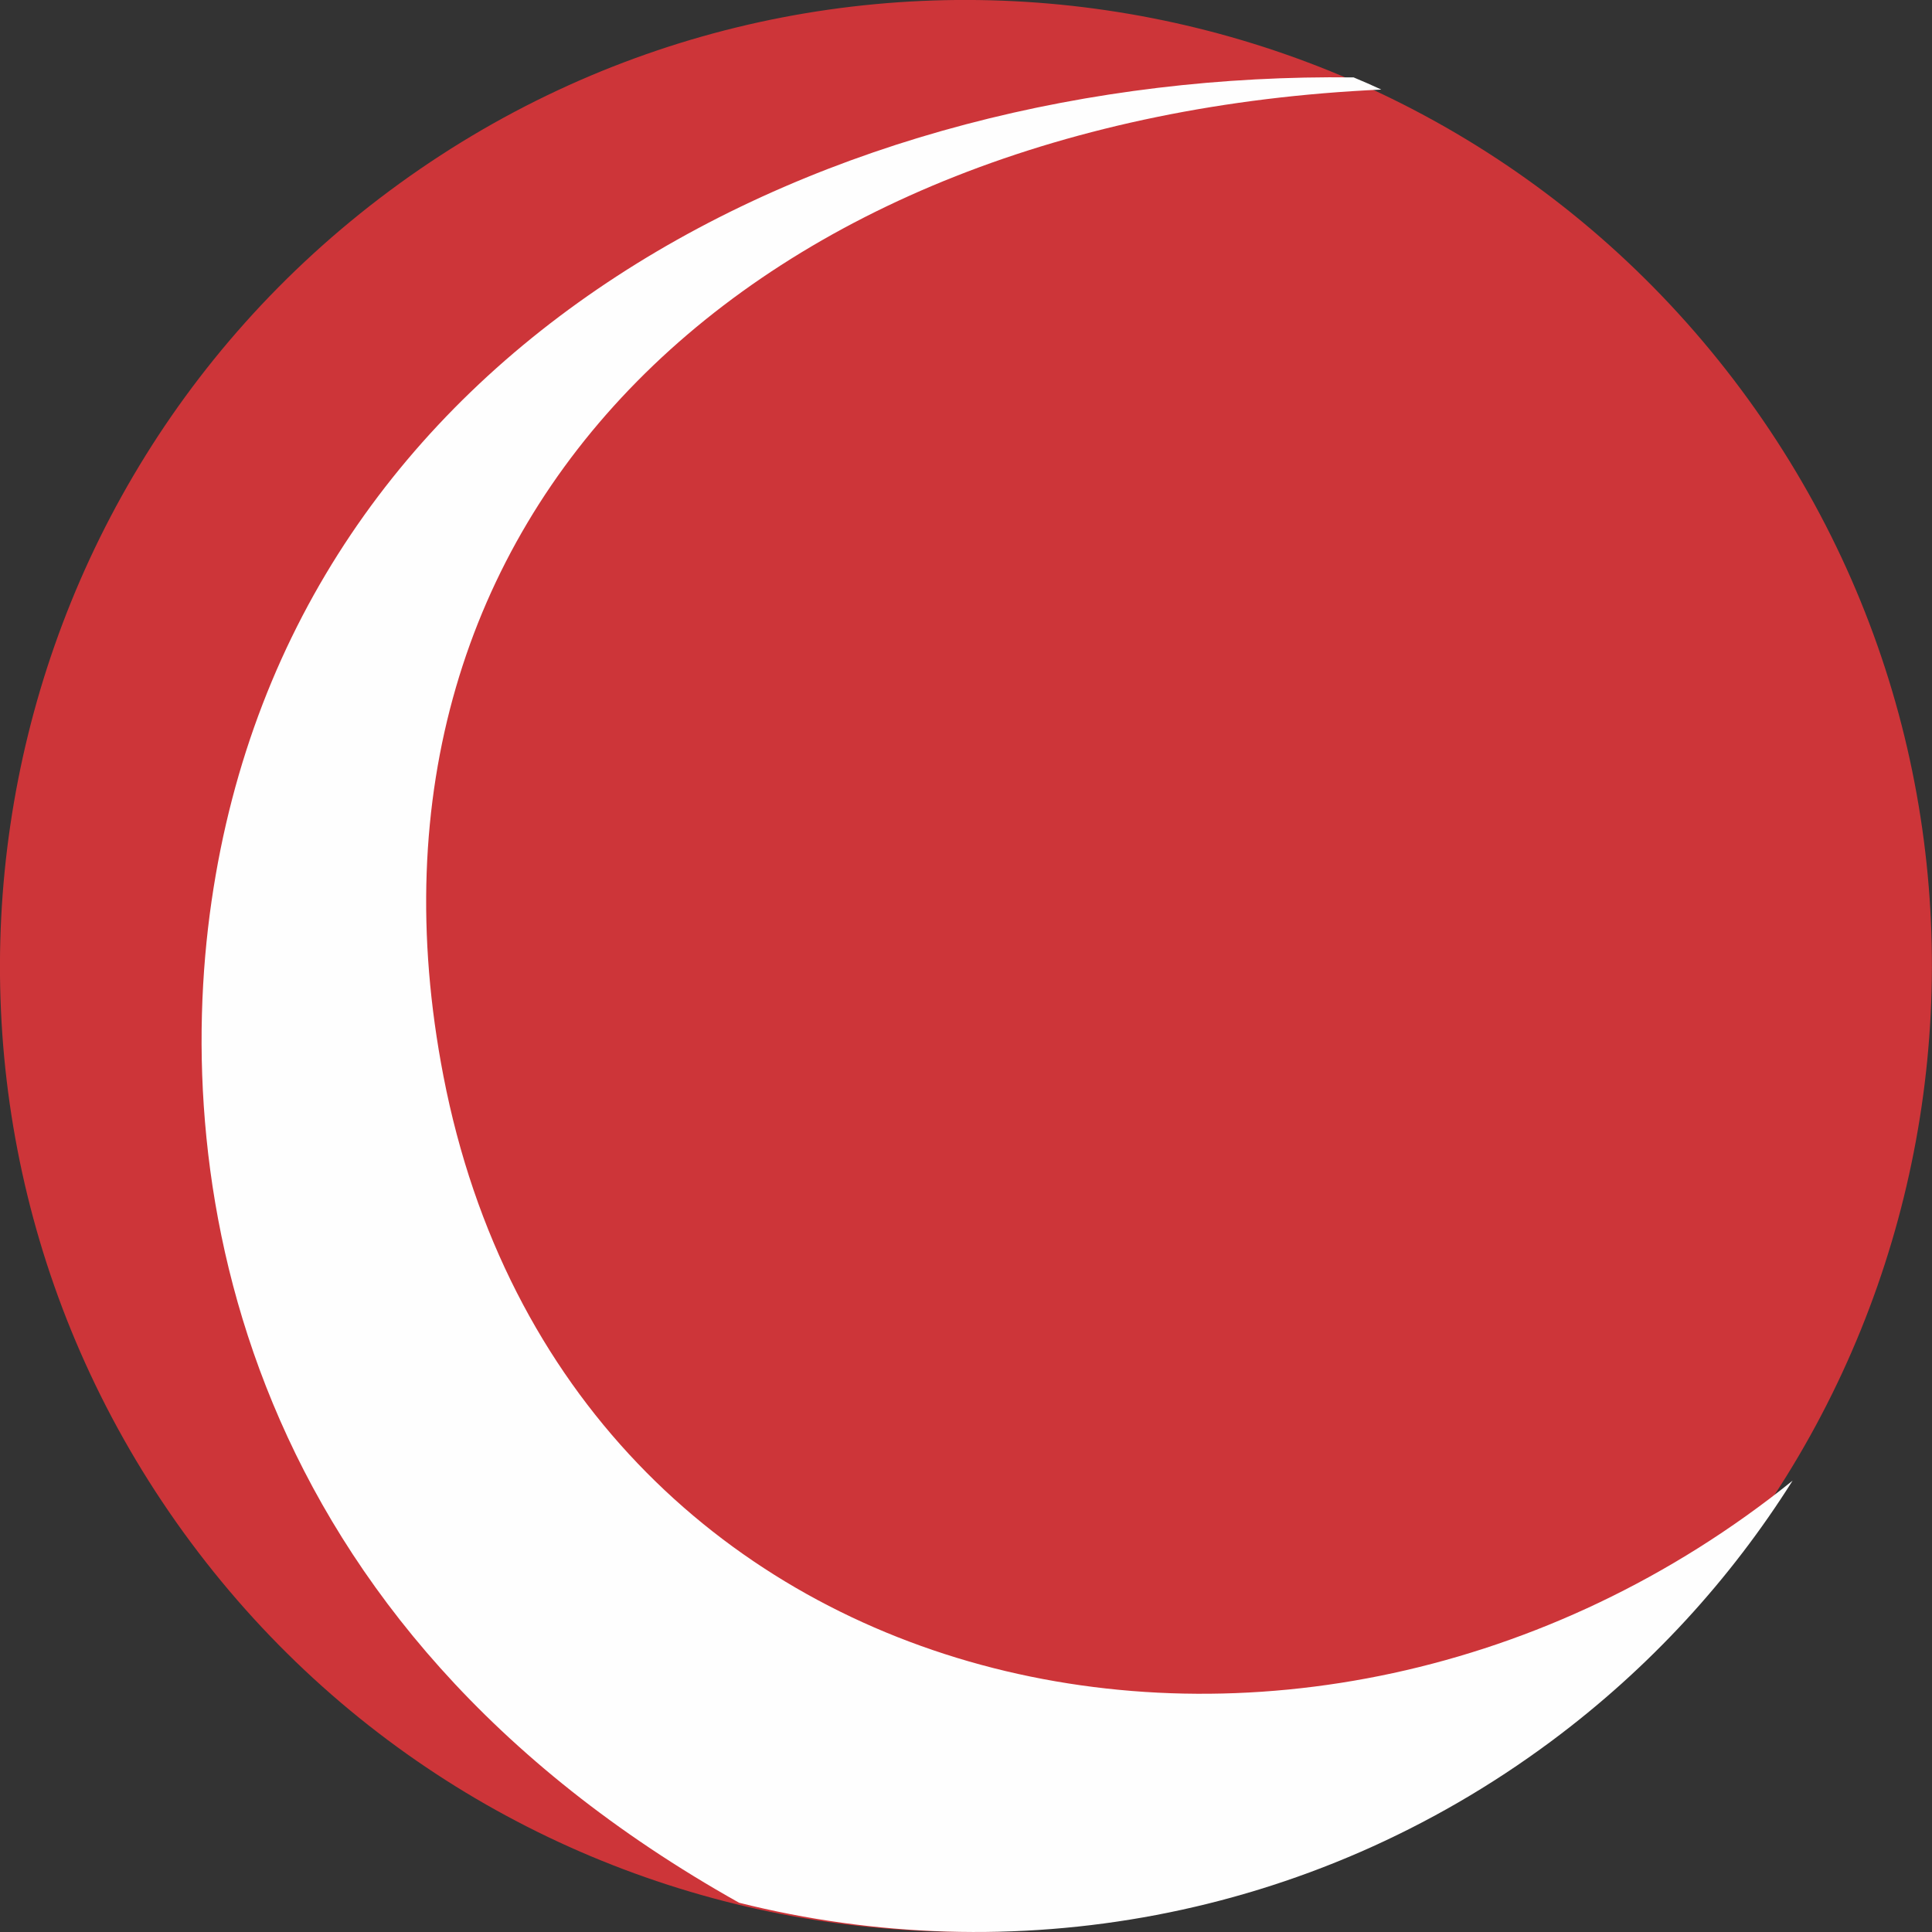
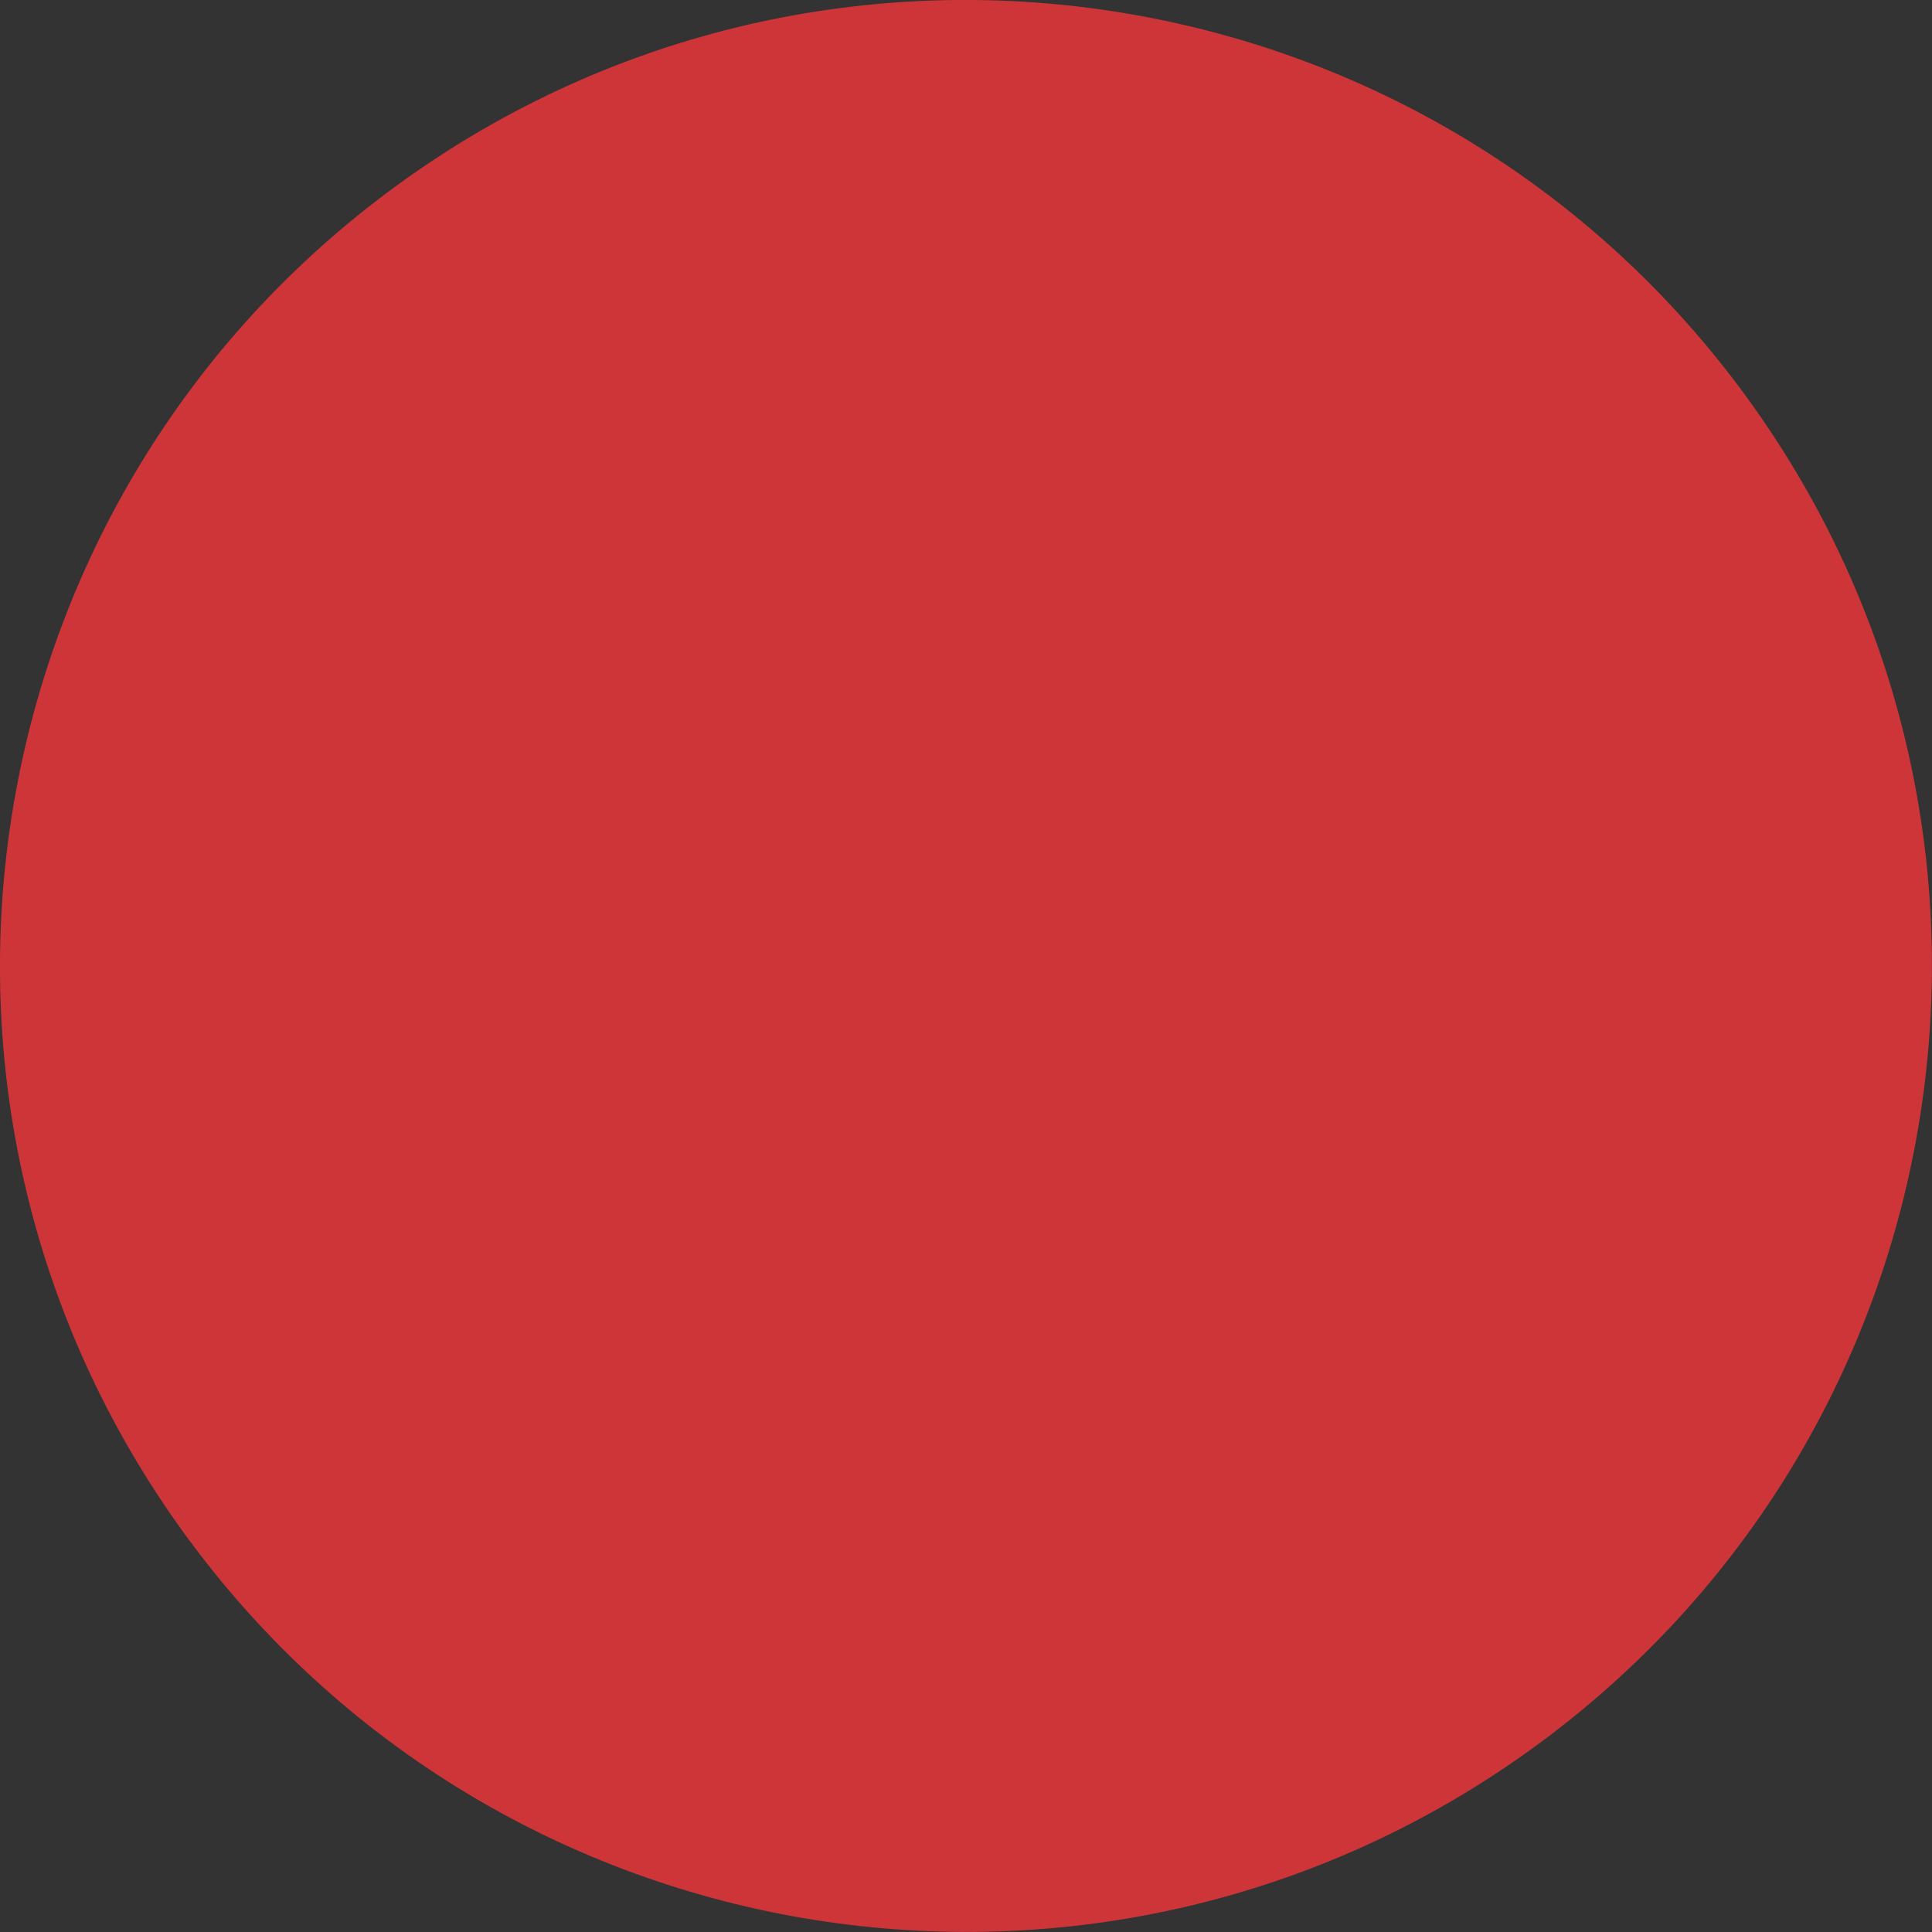
<svg xmlns="http://www.w3.org/2000/svg" xml:space="preserve" width="29.189mm" height="29.189mm" version="1.1" shape-rendering="geometricPrecision" text-rendering="geometricPrecision" image-rendering="optimizeQuality" fill-rule="evenodd" clip-rule="evenodd" viewBox="0 0 172.97 172.97">
  <rect x="0" y="0" width="172.97" height="172.97" fill="#333333" stroke="none" />
  <defs>
    <radialGradient id="id0" gradientUnits="userSpaceOnUse" gradientTransform="matrix(-1.249 1.513 -1.513 -1.249 321 -69)" cx="112.43" cy="44.97" r="84.75" fx="112.43" fy="44.97">
      <stop offset="0" stop-opacity="1" stop-color="#CD3539" />
      <stop offset="1" stop-opacity="1" stop-color="#CD3539" />
    </radialGradient>
  </defs>
  <g id="Camada_x0020_1">
-     <path fill="url(#id0)" d="M155.88 34.88c-28.5,-38.33 -82.67,-46.29 -121,-17.8 -38.33,28.5 -46.29,82.67 -17.8,121 28.5,38.33 82.67,46.29 121,17.8 38.33,-28.5 46.29,-82.67 17.8,-121z" />
-     <path fill="#FEFEFE" d="M123.65 8.01c-0.81,-0.38 -1.63,-0.73 -2.46,-1.08 -46.87,-0.59 -94.94,23.46 -102.25,73.75 -3.69,25.37 2.58,64.65 47.23,89.67 24.3,6.1 51.04,1.65 72.71,-14.46 8.85,-6.58 16.07,-14.53 21.61,-23.33 -43.72,35.25 -109.75,20.8 -120.79,-36.22 -9.8,-50.64 28.04,-85.77 83.95,-88.32z" />
+     <path fill="url(#id0)" d="M155.88 34.88c-28.5,-38.33 -82.67,-46.29 -121,-17.8 -38.33,28.5 -46.29,82.67 -17.8,121 28.5,38.33 82.67,46.29 121,17.8 38.33,-28.5 46.29,-82.67 17.8,-121" />
  </g>
</svg>